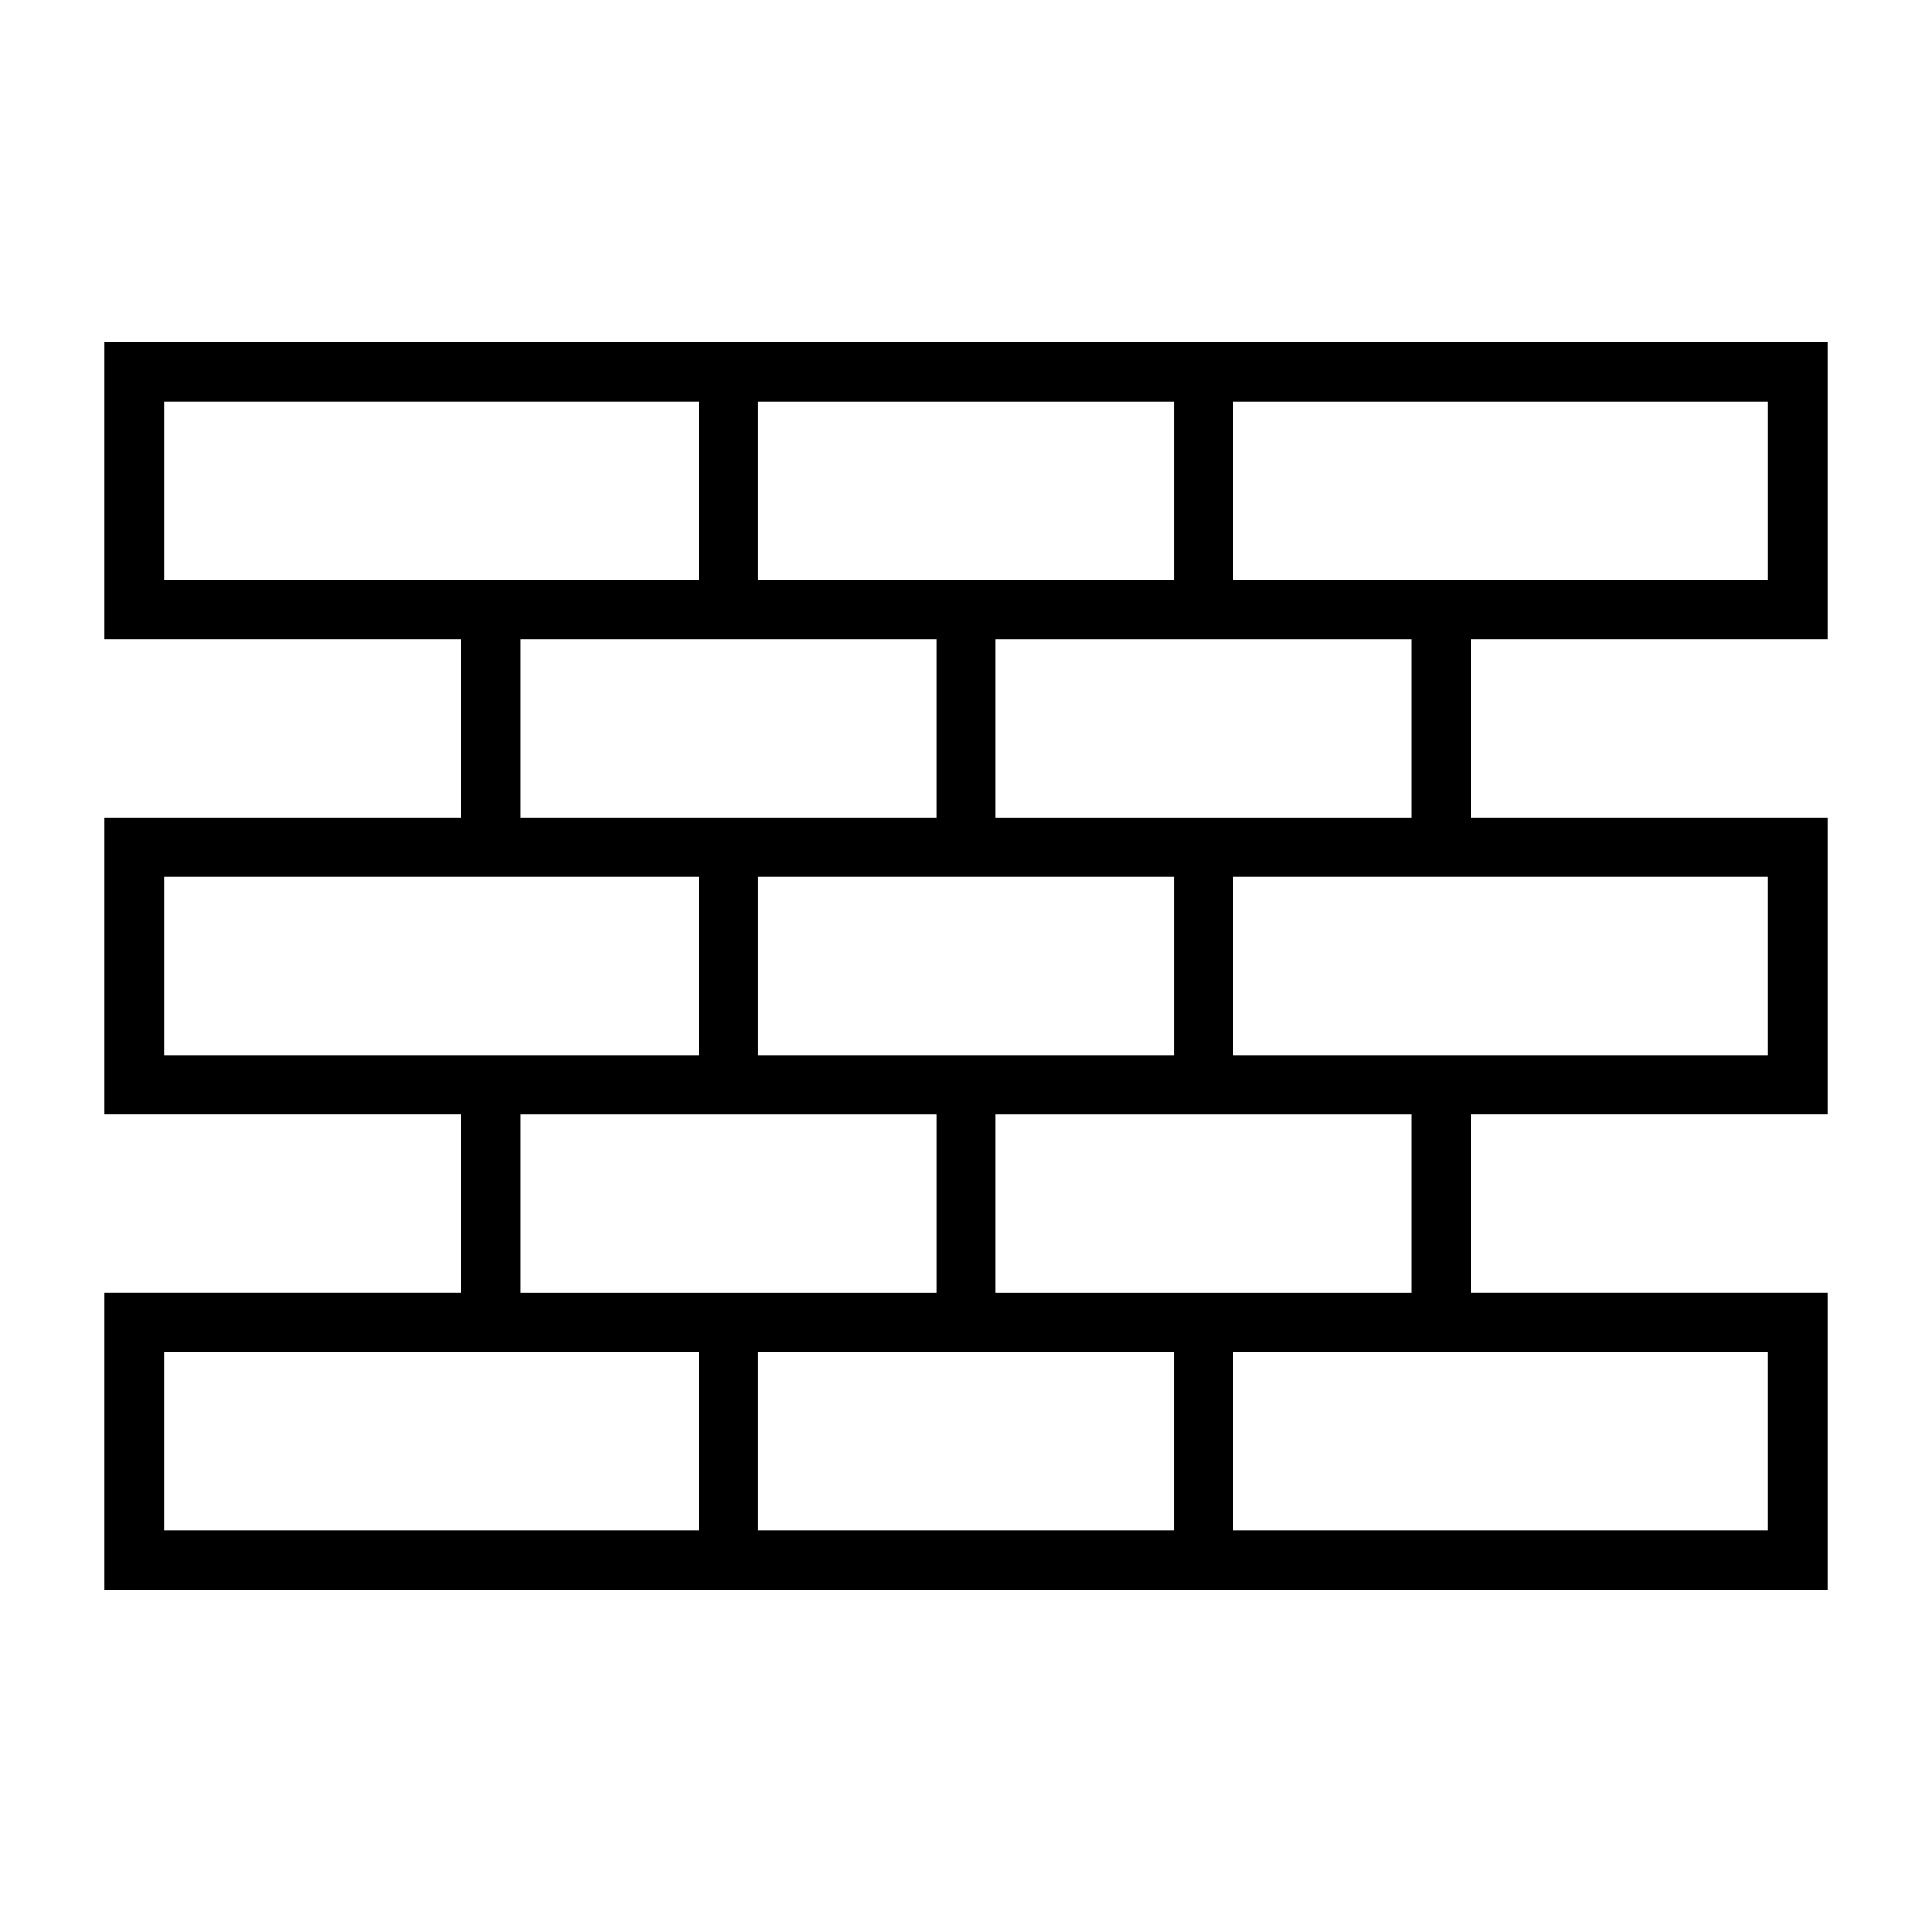
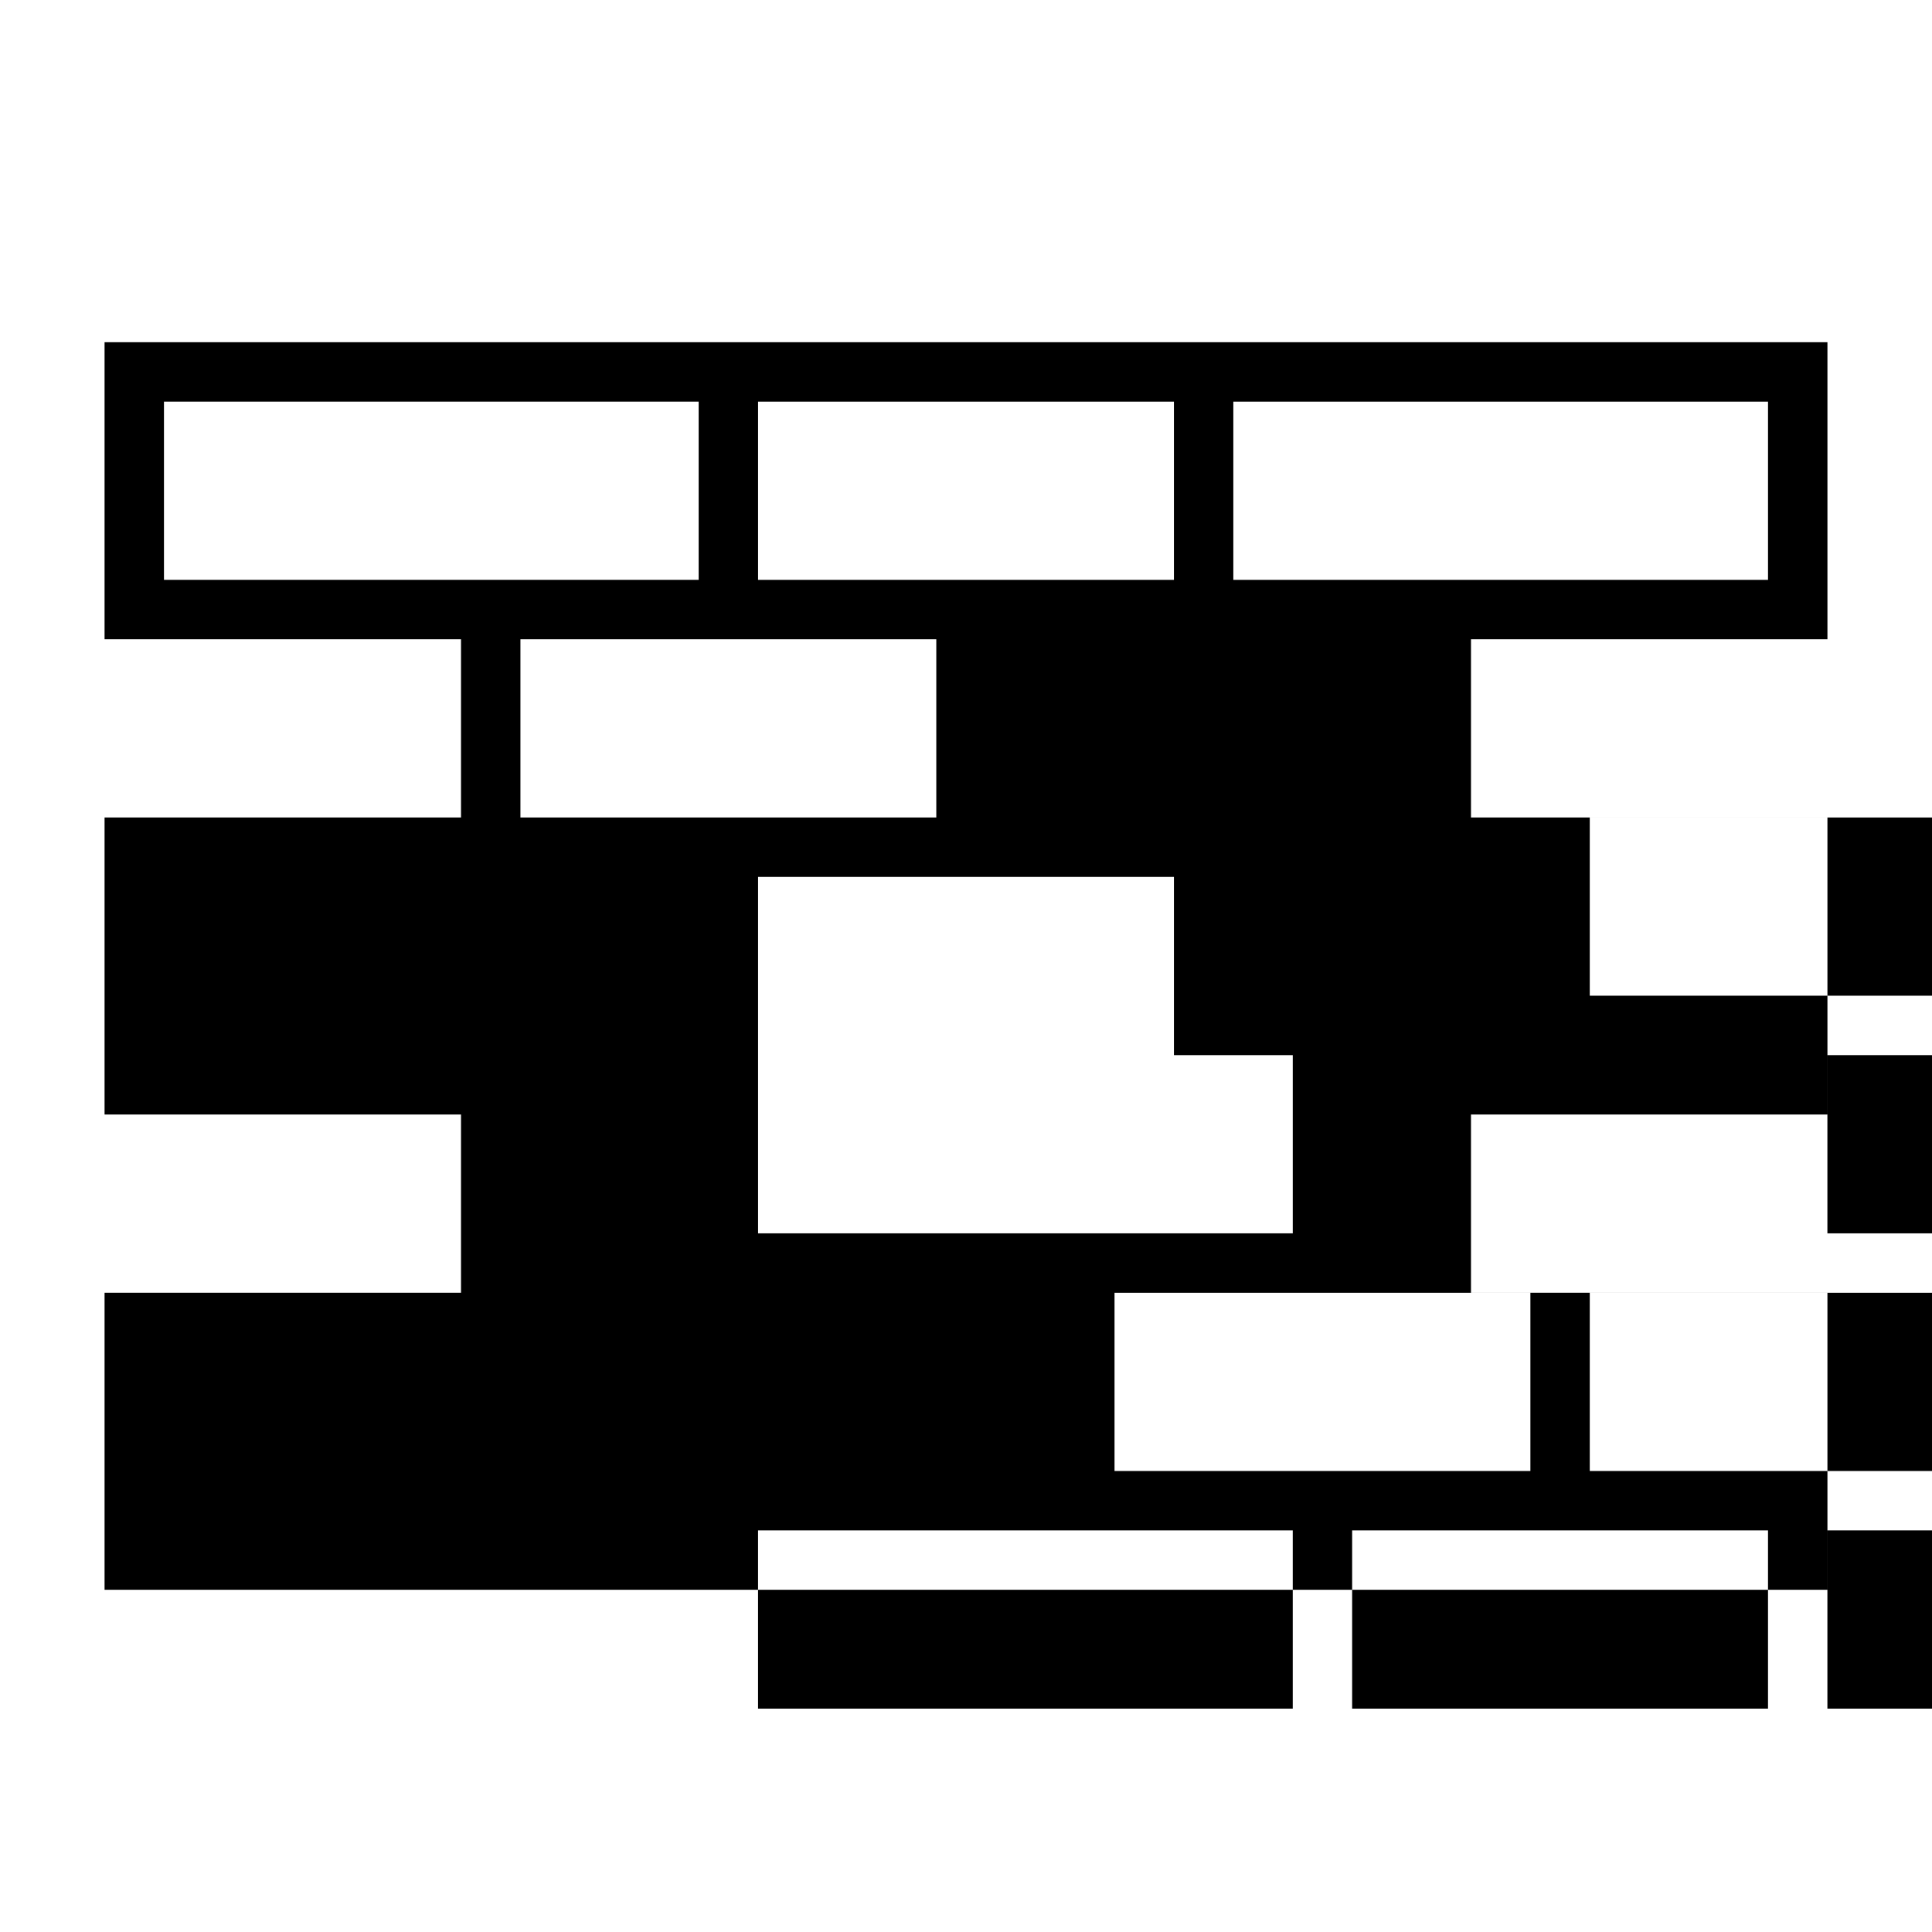
<svg xmlns="http://www.w3.org/2000/svg" fill="#000000" width="800px" height="800px" version="1.1" viewBox="144 144 512 512">
-   <path d="m628.29 313.41v-78.719h-456.58v78.719h94.465v47.23h-94.465v78.719h94.465v47.23h-94.465v78.719h456.58v-78.719h-94.465v-47.23h94.465v-78.719h-94.465v-47.23zm-15.746-15.742h-141.7v-47.23h141.7zm-267.65 0v-47.23h110.21v47.23zm-157.44-47.234h141.7v47.23h-141.7zm94.465 62.977h110.21v47.23h-110.21zm62.977 110.21v-47.23h110.21v47.23zm-157.44-47.23h141.7v47.23h-141.7zm94.465 62.977h110.21v47.23h-110.21zm173.18 62.977v47.23h-110.21v-47.23zm-267.65 0h141.7v47.23h-141.7zm425.09 47.23h-141.7v-47.23h141.7zm-94.465-62.977h-110.21v-47.23h110.21zm94.465-62.977h-141.7v-47.23h141.7zm-94.465-62.977h-110.21v-47.23h110.21z" />
+   <path d="m628.29 313.41v-78.719h-456.58v78.719h94.465v47.23h-94.465v78.719h94.465v47.23h-94.465v78.719h456.58v-78.719h-94.465v-47.23h94.465v-78.719h-94.465v-47.23zm-15.746-15.742h-141.7v-47.23h141.7zm-267.65 0v-47.23h110.21v47.23zm-157.44-47.234h141.7v47.23h-141.7zm94.465 62.977h110.21v47.23h-110.21zm62.977 110.21v-47.23h110.21v47.23zh141.7v47.23h-141.7zm94.465 62.977h110.21v47.23h-110.21zm173.18 62.977v47.23h-110.21v-47.23zm-267.65 0h141.7v47.23h-141.7zm425.09 47.23h-141.7v-47.23h141.7zm-94.465-62.977h-110.21v-47.23h110.21zm94.465-62.977h-141.7v-47.23h141.7zm-94.465-62.977h-110.21v-47.23h110.21z" />
</svg>